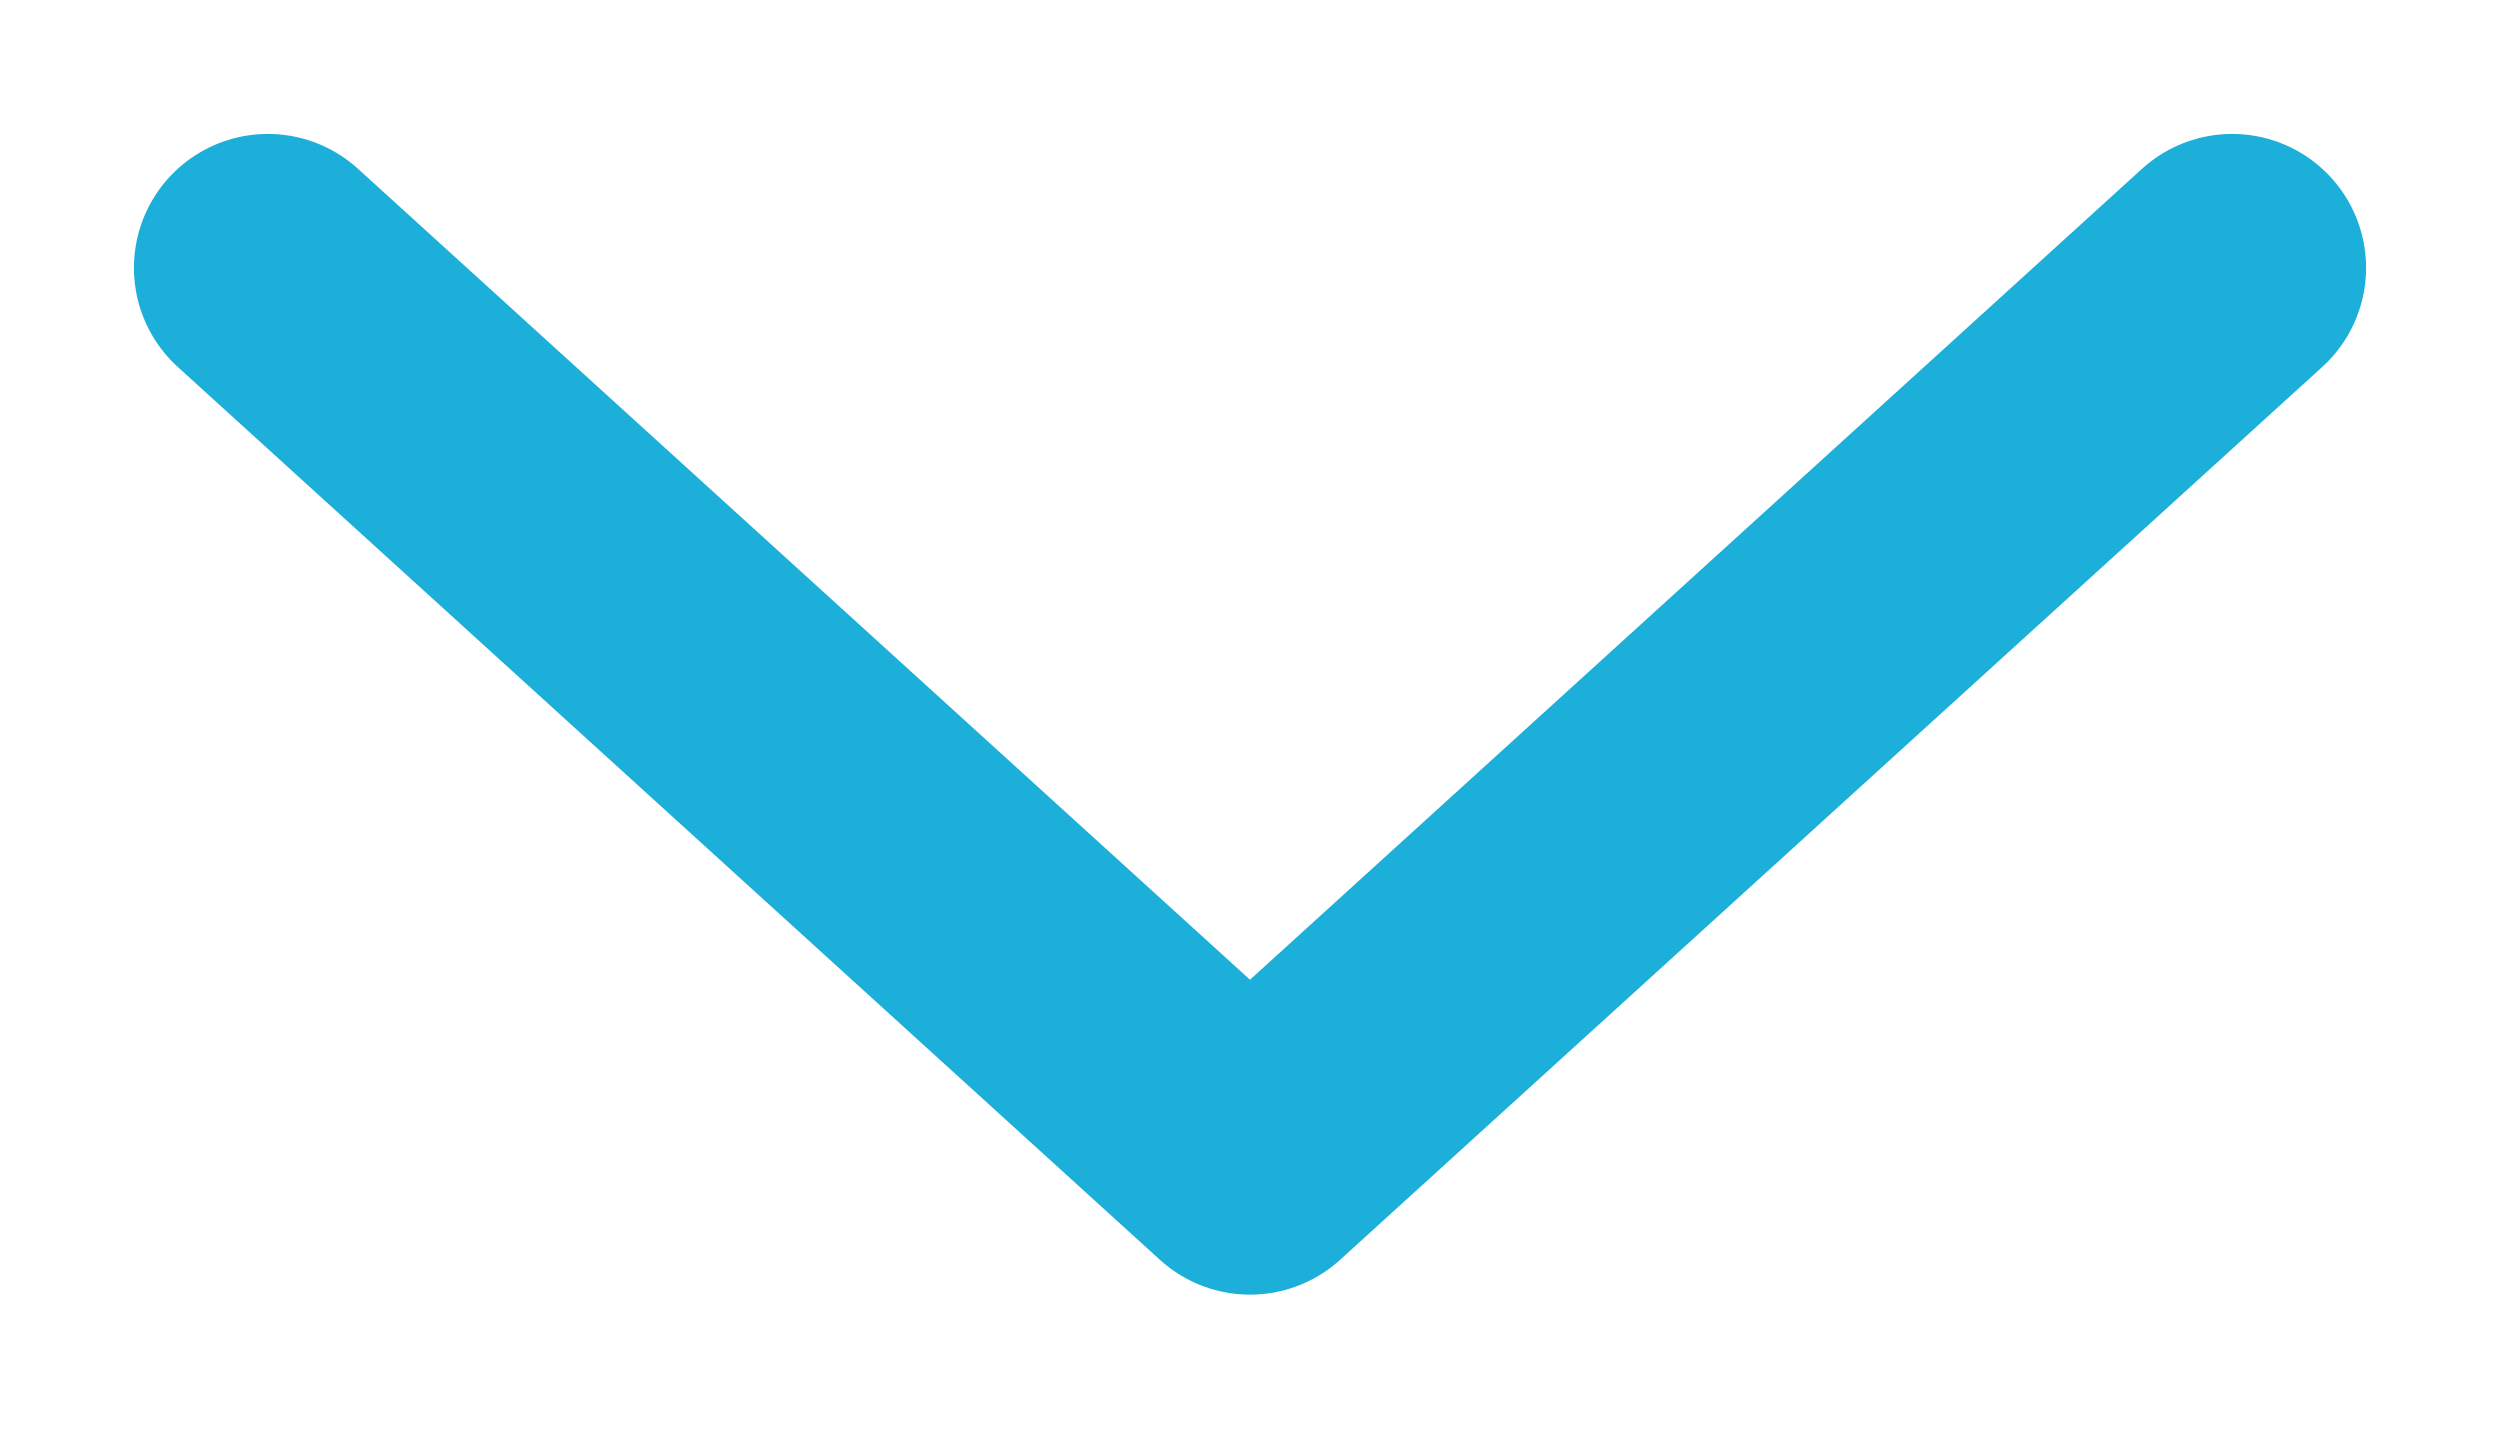
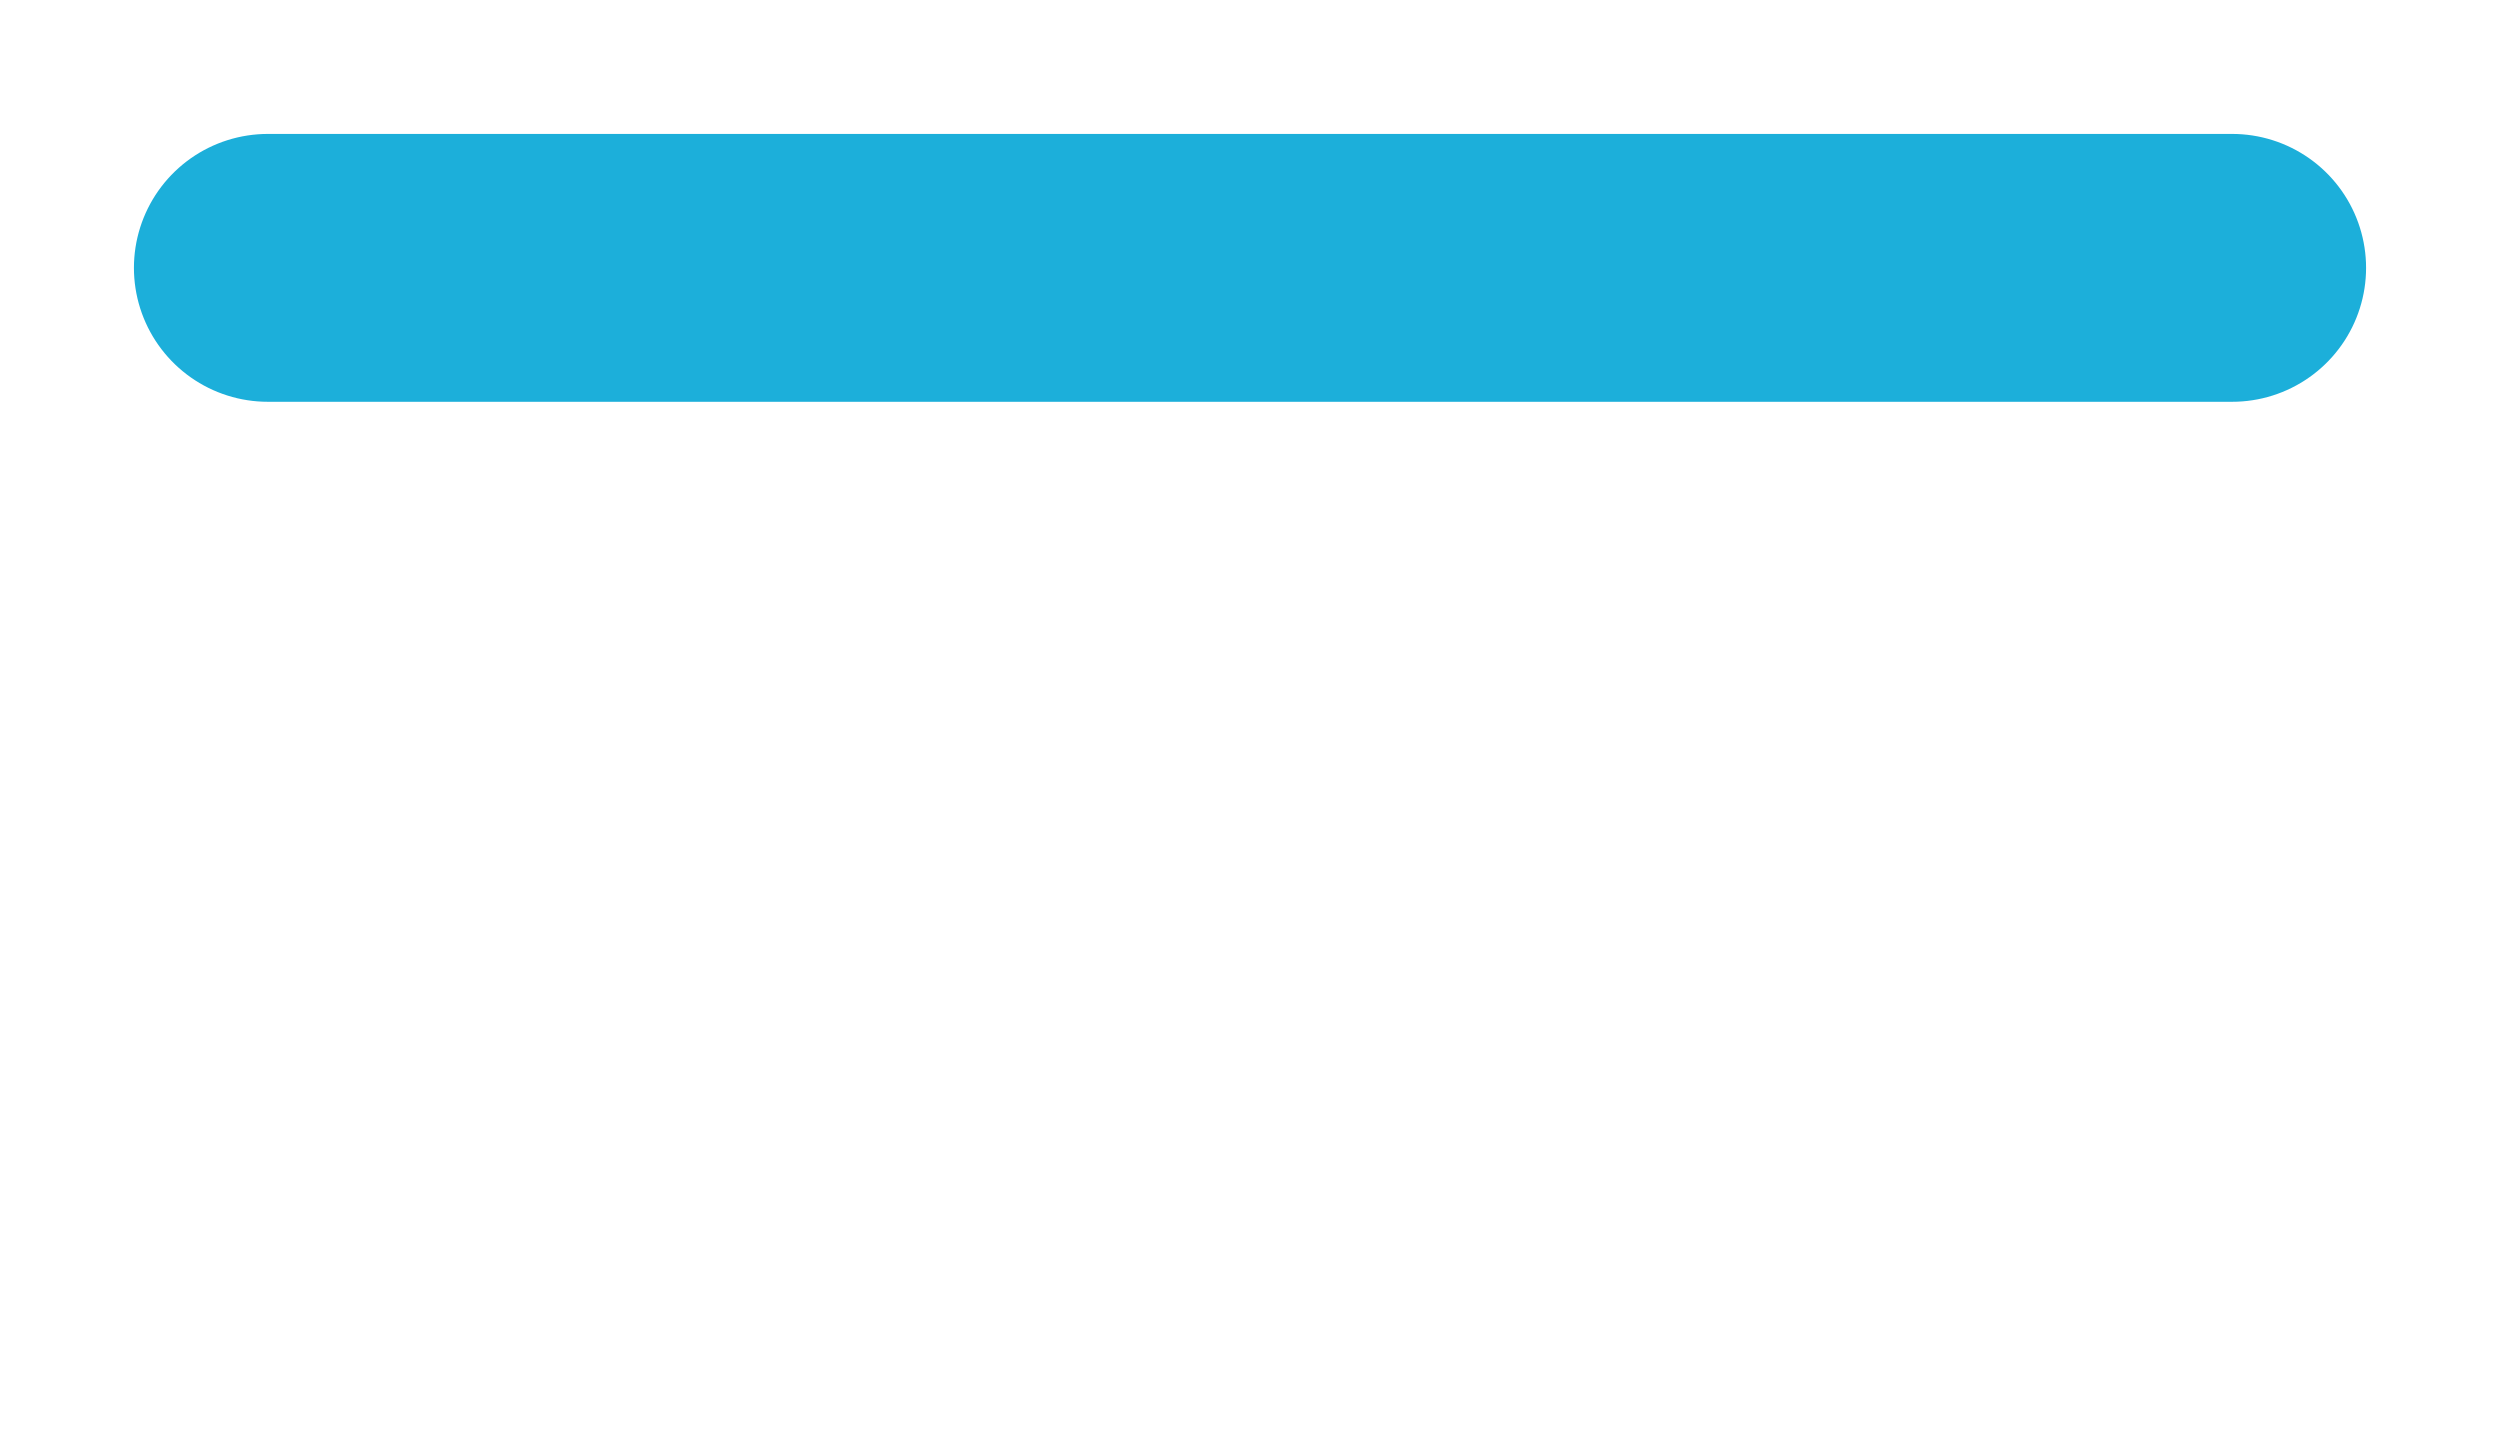
<svg xmlns="http://www.w3.org/2000/svg" width="14" height="8" viewBox="0 0 14 8" fill="none">
-   <path d="M1.5 1.5L7 6.5L12.5 1.5" stroke="#1CAFDA" stroke-width="1.5" stroke-linecap="round" stroke-linejoin="round" />
+   <path d="M1.5 1.5L12.5 1.5" stroke="#1CAFDA" stroke-width="1.5" stroke-linecap="round" stroke-linejoin="round" />
</svg>